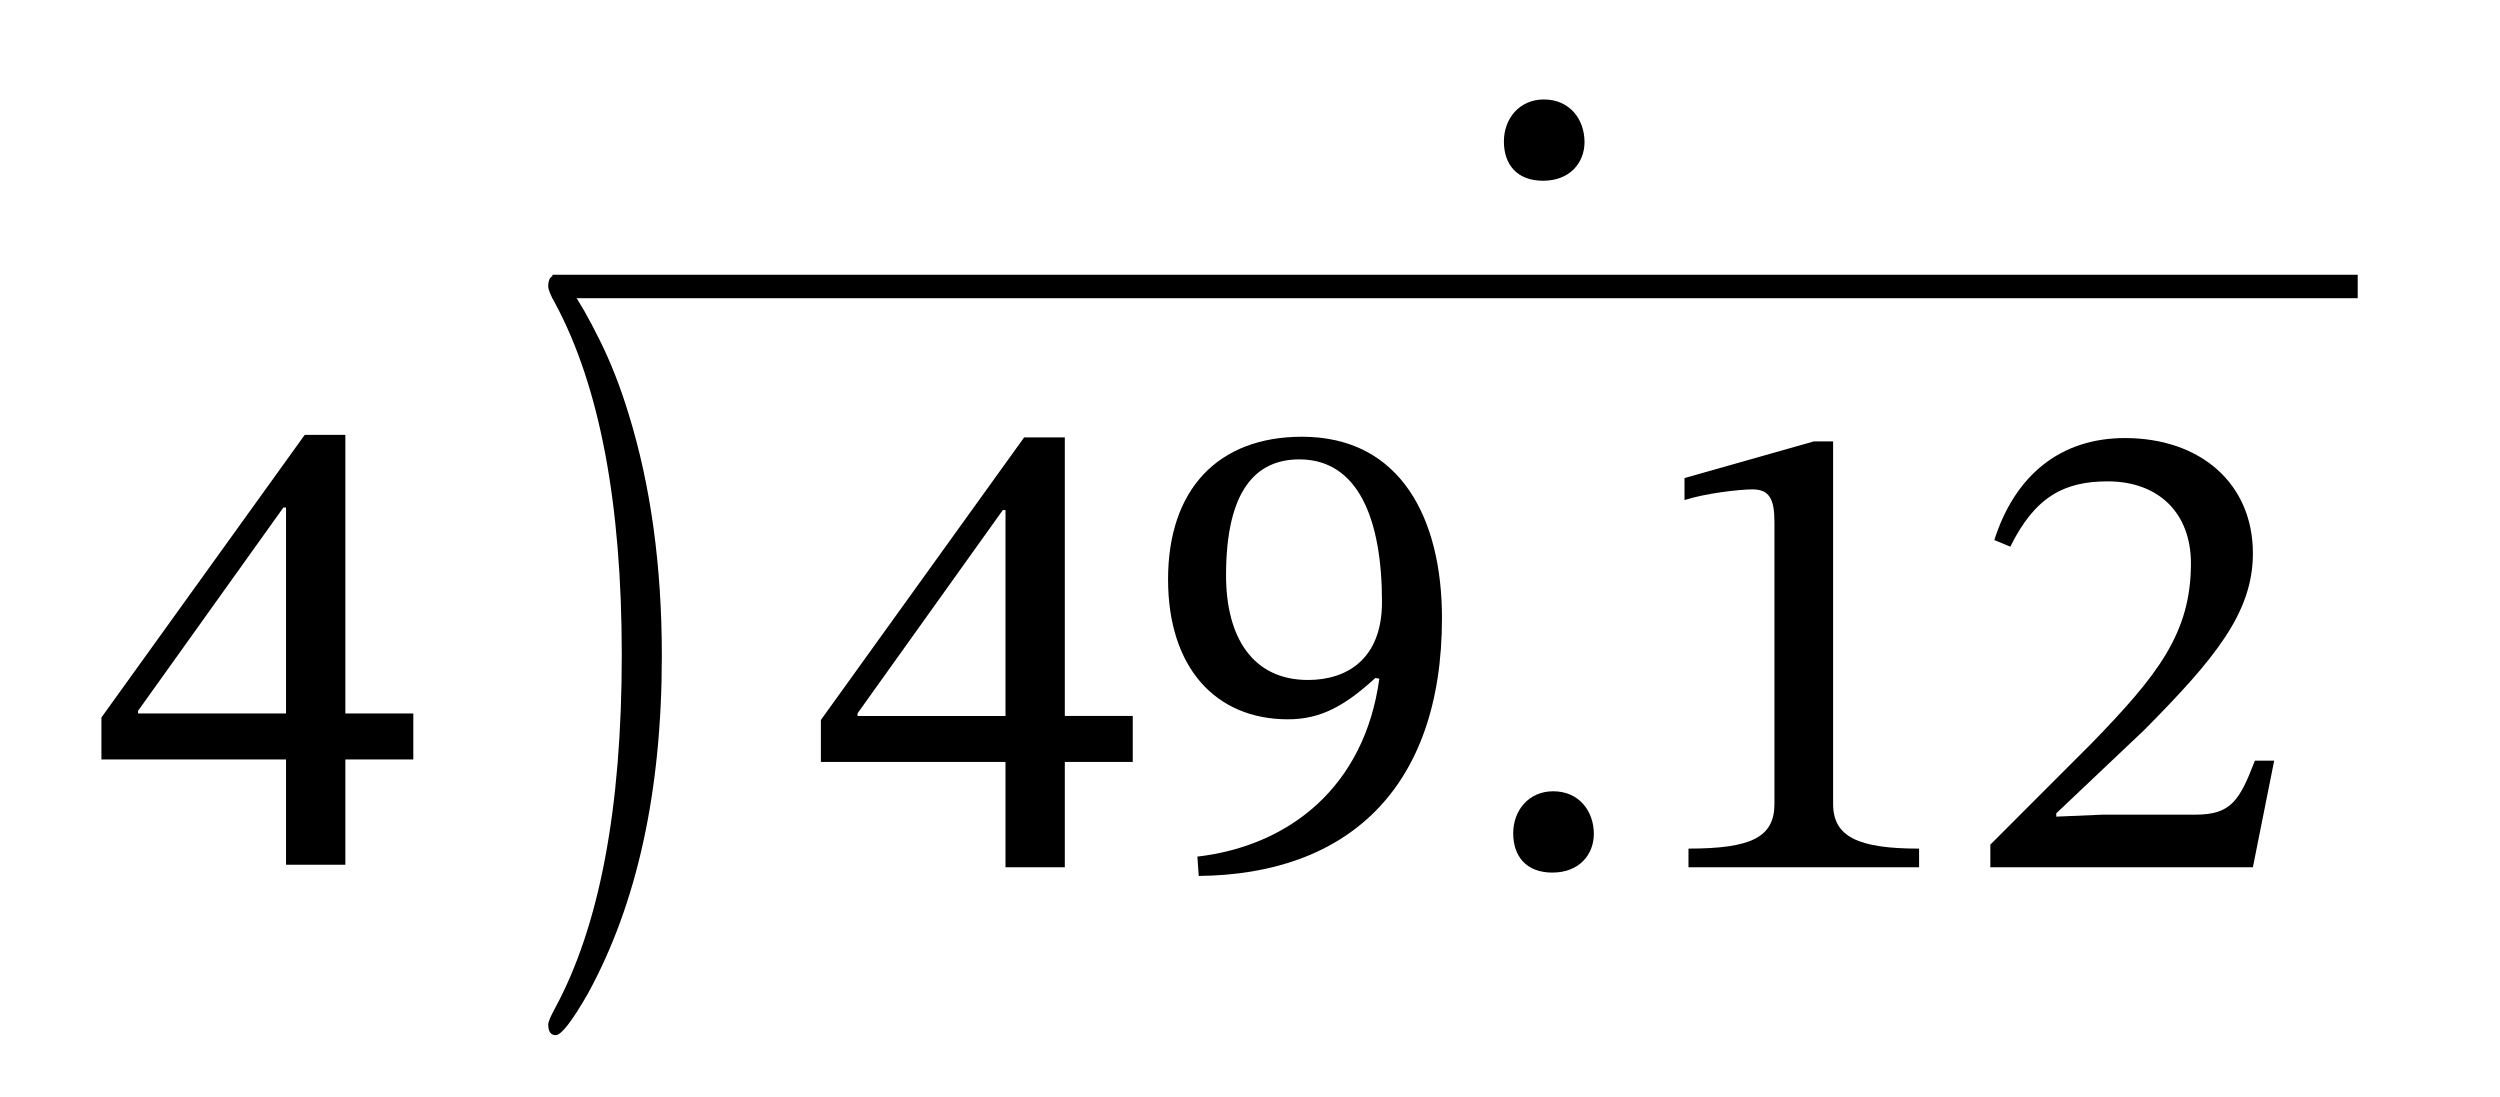
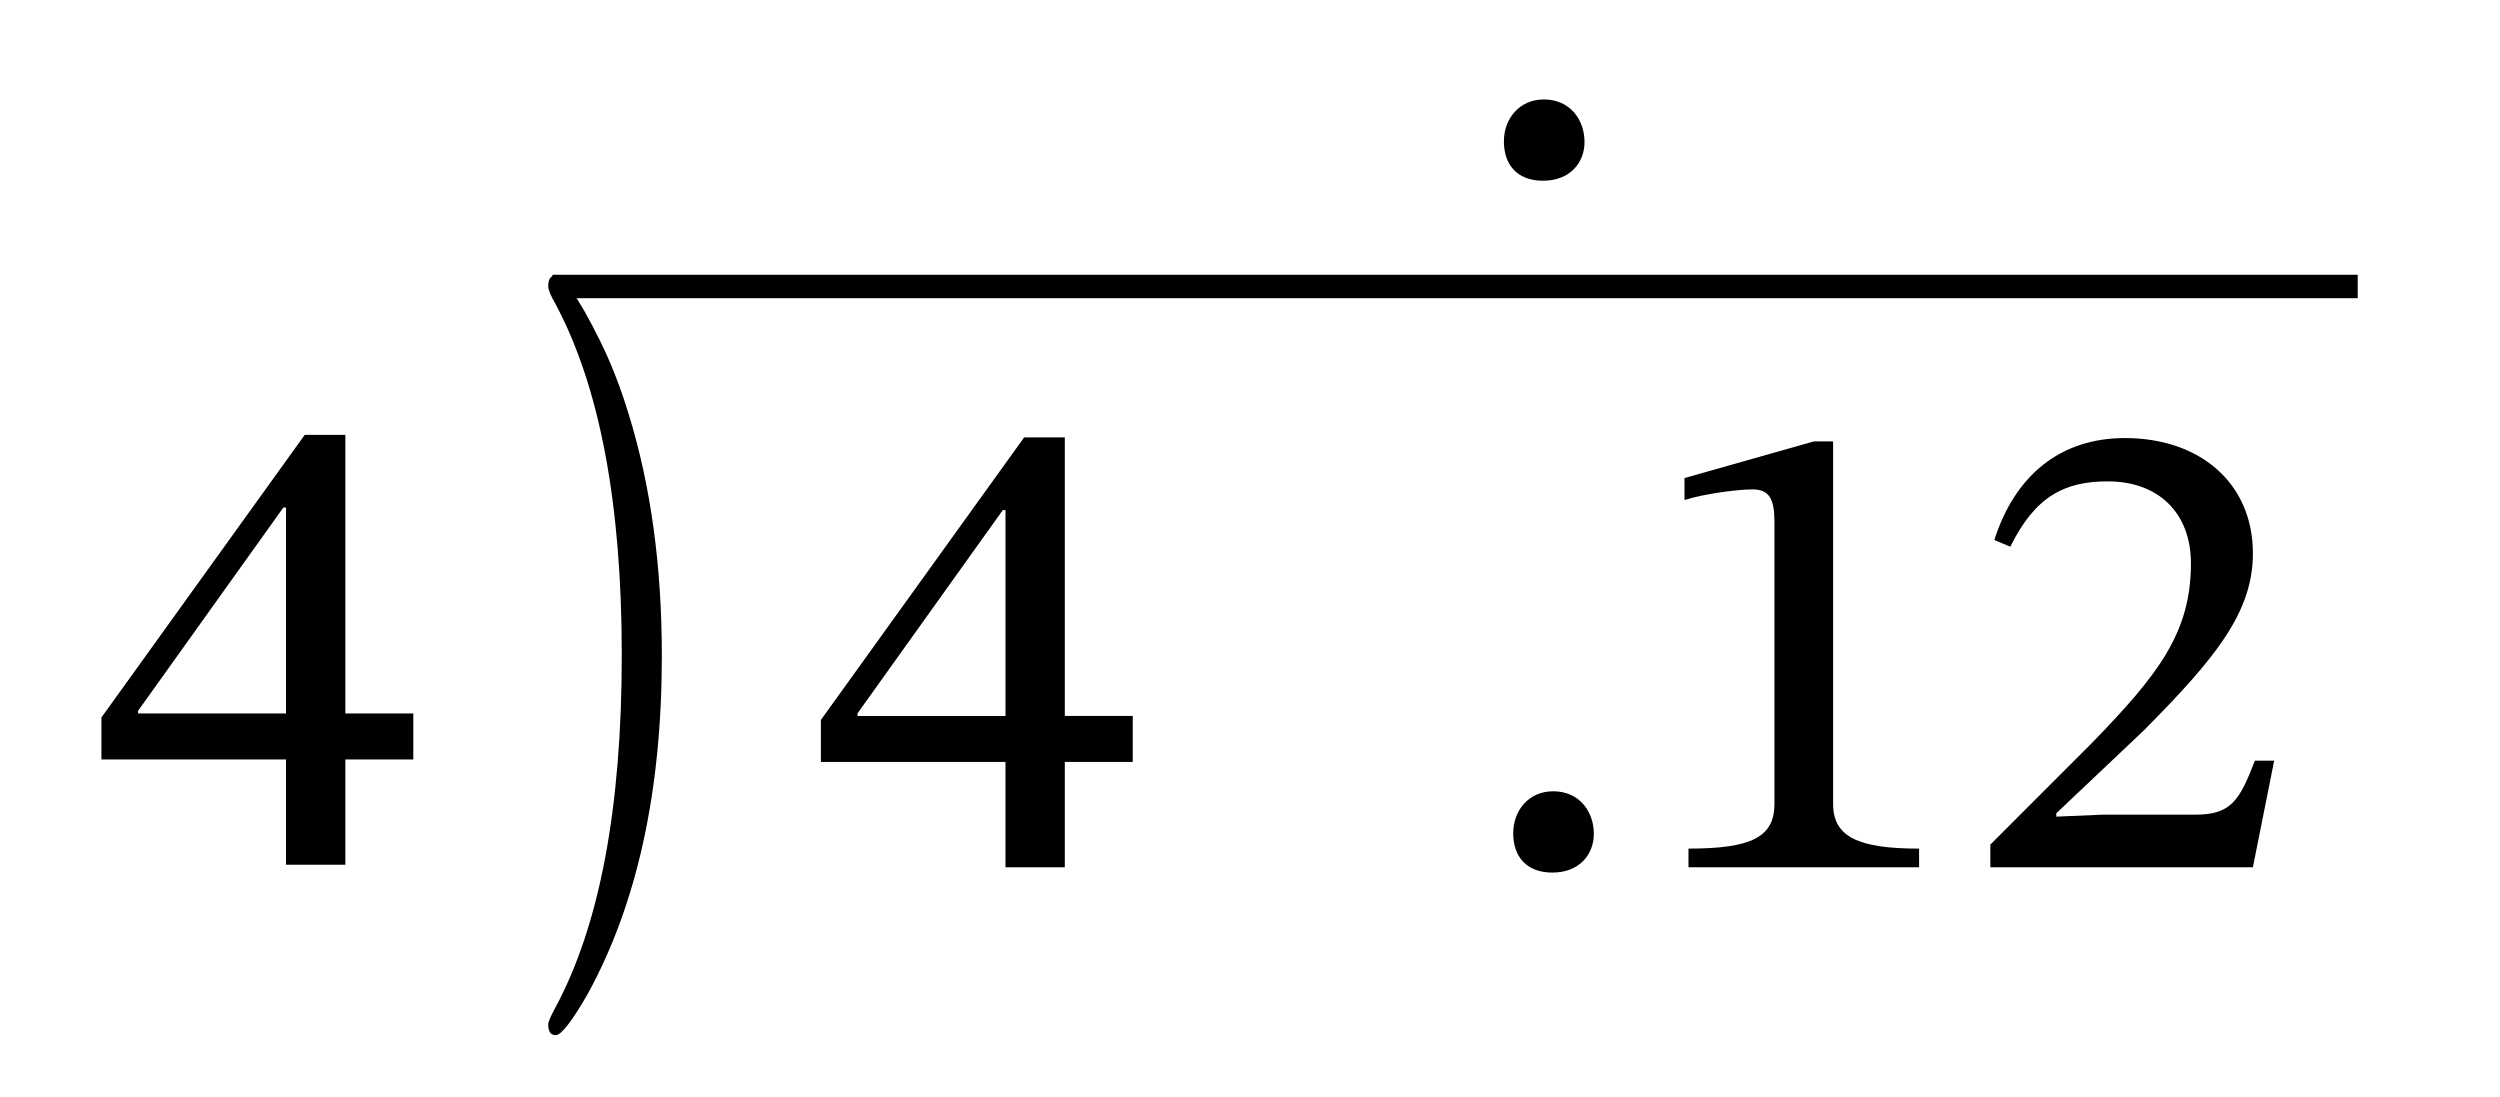
<svg xmlns="http://www.w3.org/2000/svg" id="Layer_1" data-name="Layer 1" viewBox="0 0 106.578 46.764">
  <defs>
    <style> .cls-1 { stroke: #000; stroke-miterlimit: 10; } .cls-1, .cls-2 { fill: none; } .cls-3 { fill: #fff; } </style>
  </defs>
  <rect class="cls-3" y="0" width="106.578" height="46.764" />
  <g>
    <rect class="cls-2" x="34.627" y="13.436" width="78.015" height="30.297" />
    <path d="M45.394,32.483v4.489h-2.529v-4.489h-7.87v-1.79l8.666-12.047h1.733v11.876h2.897v1.96h-2.897ZM42.865,21.744h-.113l-6.194,8.666v.113h6.308v-8.779Z" />
-     <path d="M51.046,36.518c3.921-.455,7.131-2.983,7.756-7.586l-.17-.028c-1.278,1.165-2.302,1.761-3.722,1.761-3.098,0-5.114-2.216-5.114-5.966,0-3.835,2.131-6.08,5.71-6.08,4.233,0,5.967,3.523,5.967,7.728,0,7.33-4.091,10.938-10.37,10.995l-.057-.824ZM55.762,28.988c1.648,0,3.154-.88,3.154-3.324,0-3.551-1.023-6.08-3.523-6.08-1.847,0-3.125,1.307-3.125,4.944,0,2.642,1.137,4.46,3.494,4.46Z" />
    <path d="M66.186,37.2c-1.136,0-1.676-.71-1.676-1.677,0-.966.653-1.79,1.704-1.79,1.108,0,1.733.852,1.733,1.818,0,.88-.625,1.648-1.762,1.648Z" />
    <path d="M71.982,36.972v-.795c2.67,0,3.665-.483,3.665-1.904v-12.018c0-.995-.228-1.392-.938-1.392-.567,0-2.017.17-2.897.455v-.938l5.512-1.562h.824v15.456c0,1.392,1.051,1.904,3.665,1.904v.795h-9.83Z" />
    <path d="M96.045,36.972h-11.194v-.966l4.318-4.319c2.812-2.898,4.233-4.688,4.233-7.671,0-2.131-1.364-3.495-3.552-3.495-1.847,0-3.097.654-4.148,2.785l-.682-.284c.881-2.756,2.812-4.347,5.569-4.347,3.21,0,5.455,1.932,5.455,4.916,0,2.528-1.62,4.489-4.632,7.529l-3.75,3.552v.142l1.988-.085h3.949c1.506,0,1.876-.597,2.529-2.301h.823l-.908,4.546Z" />
  </g>
  <g>
-     <rect class="cls-2" x="34.627" y="-16.057" width="77.266" height="25.175" />
    <path class="cls-3" d="M48.775-5.136c-1.108,0-1.562.397-2.131,1.875l-4.489,10.91h-1.364l-4.233-10.711c-.738-1.761-1.079-2.074-2.301-2.074v-.824h5.995v.824c-1.108,0-1.478.255-1.478.71,0,.37.113.71.284,1.108l2.415,6.336.539,1.705h.171l.597-1.733,2.443-6.421c.028-.142.199-.483.199-.938,0-.625-.597-.767-1.62-.767v-.824h4.973v.824Z" />
    <path class="cls-3" d="M60.564,7.479h-11.194v-.966l4.318-4.319c2.812-2.898,4.233-4.688,4.233-7.671,0-2.131-1.364-3.495-3.552-3.495-1.847,0-3.097.654-4.148,2.785l-.682-.284c.881-2.756,2.812-4.347,5.569-4.347,3.21,0,5.455,1.932,5.455,4.916,0,2.528-1.62,4.489-4.632,7.529l-3.75,3.552v.142l1.988-.085h3.949c1.506,0,1.876-.597,2.529-2.301h.823l-.908,4.546Z" />
    <path d="M65.789,7.706c-1.136,0-1.676-.71-1.676-1.676,0-.966.653-1.79,1.704-1.79,1.108,0,1.733.852,1.733,1.818,0,.88-.625,1.647-1.762,1.647Z" />
  </g>
  <path d="M23.372,43.671c0-.105.096-.332.285-.681,1.899-3.503,2.85-8.526,2.85-15.069,0-6.458-.944-11.45-2.832-14.975-.202-.349-.303-.596-.303-.744,0-.306.106-.459.319-.459.133,0,.36.222.683.665.322.443.72,1.14,1.191,2.09.472.95.884,2,1.234,3.15.944,3.05,1.416,6.485,1.416,10.305,0,5.772-1.053,10.579-3.16,14.42-.673,1.171-1.128,1.757-1.364,1.757-.213,0-.319-.153-.319-.459Z" />
  <line class="cls-1" x1="23.551" y1="12.213" x2="100.512" y2="12.213" />
  <g>
    <rect class="cls-2" x="3.954" y="13.33" width="14.062" height="30.297" />
    <path d="M14.723,32.377v4.489h-2.529v-4.489h-7.87v-1.79l8.666-12.047h1.733v11.876h2.897v1.96h-2.897ZM12.193,21.637h-.113l-6.194,8.666v.113h6.308v-8.779Z" />
  </g>
</svg>